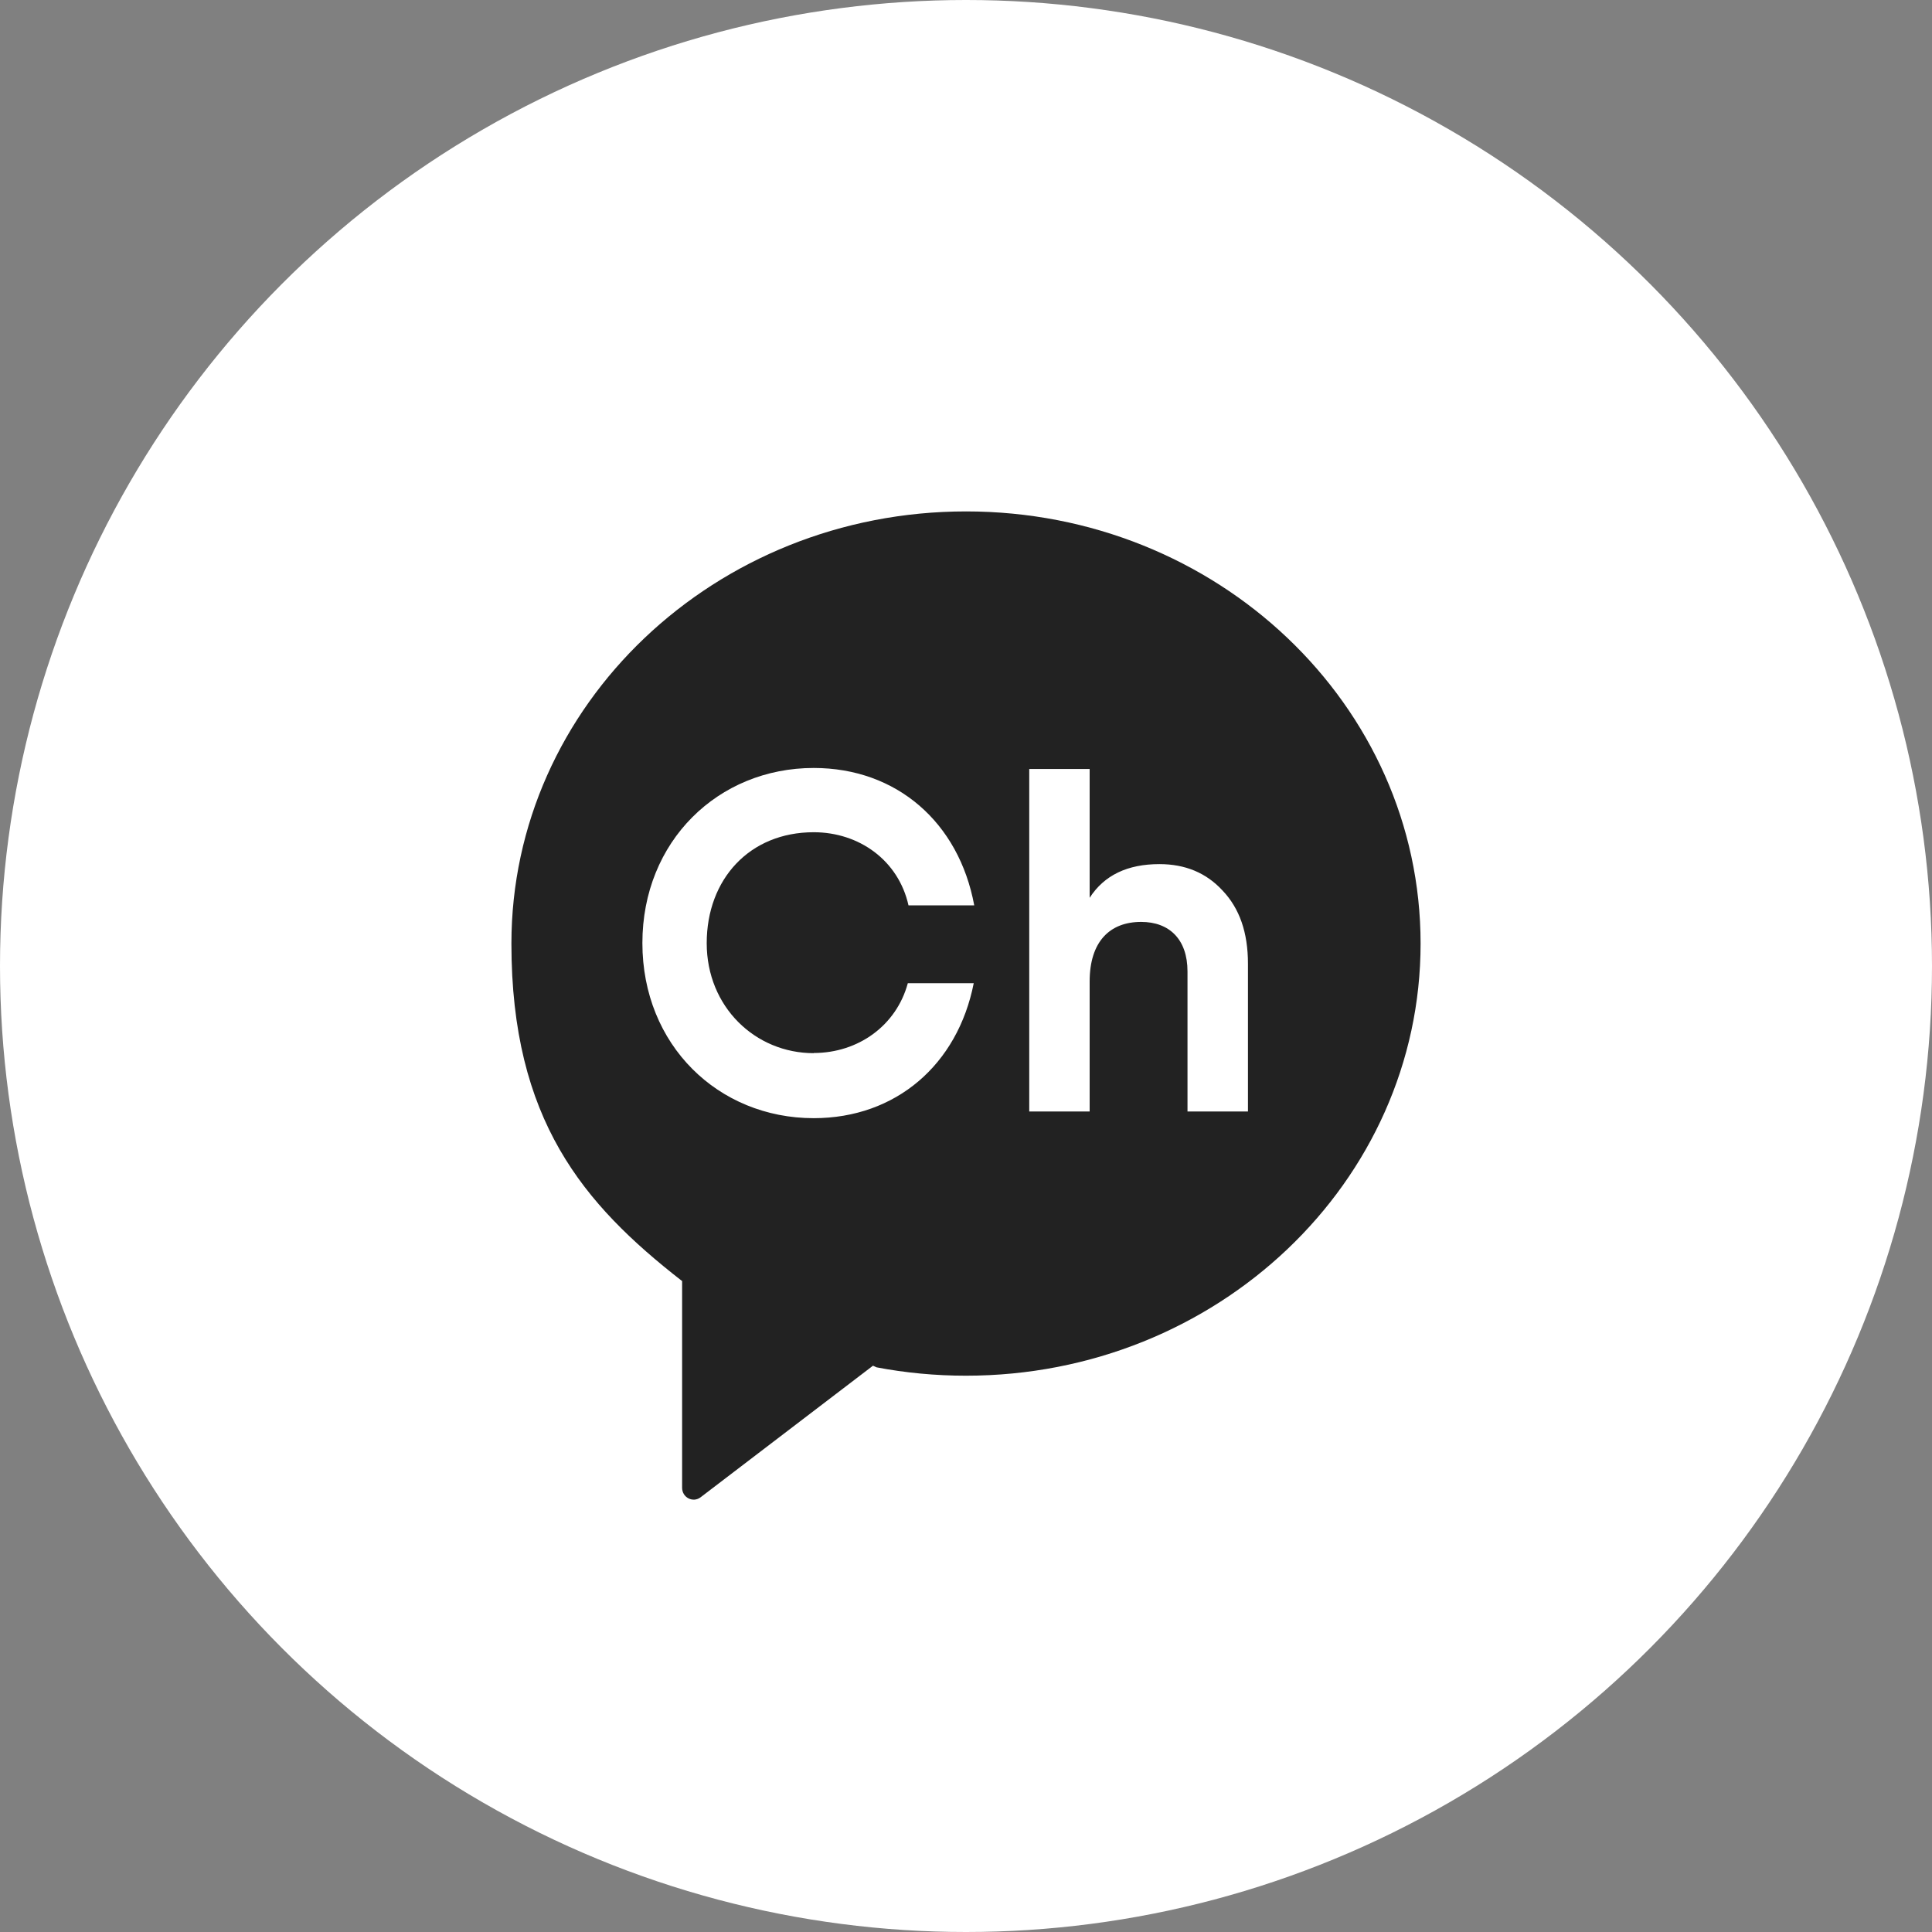
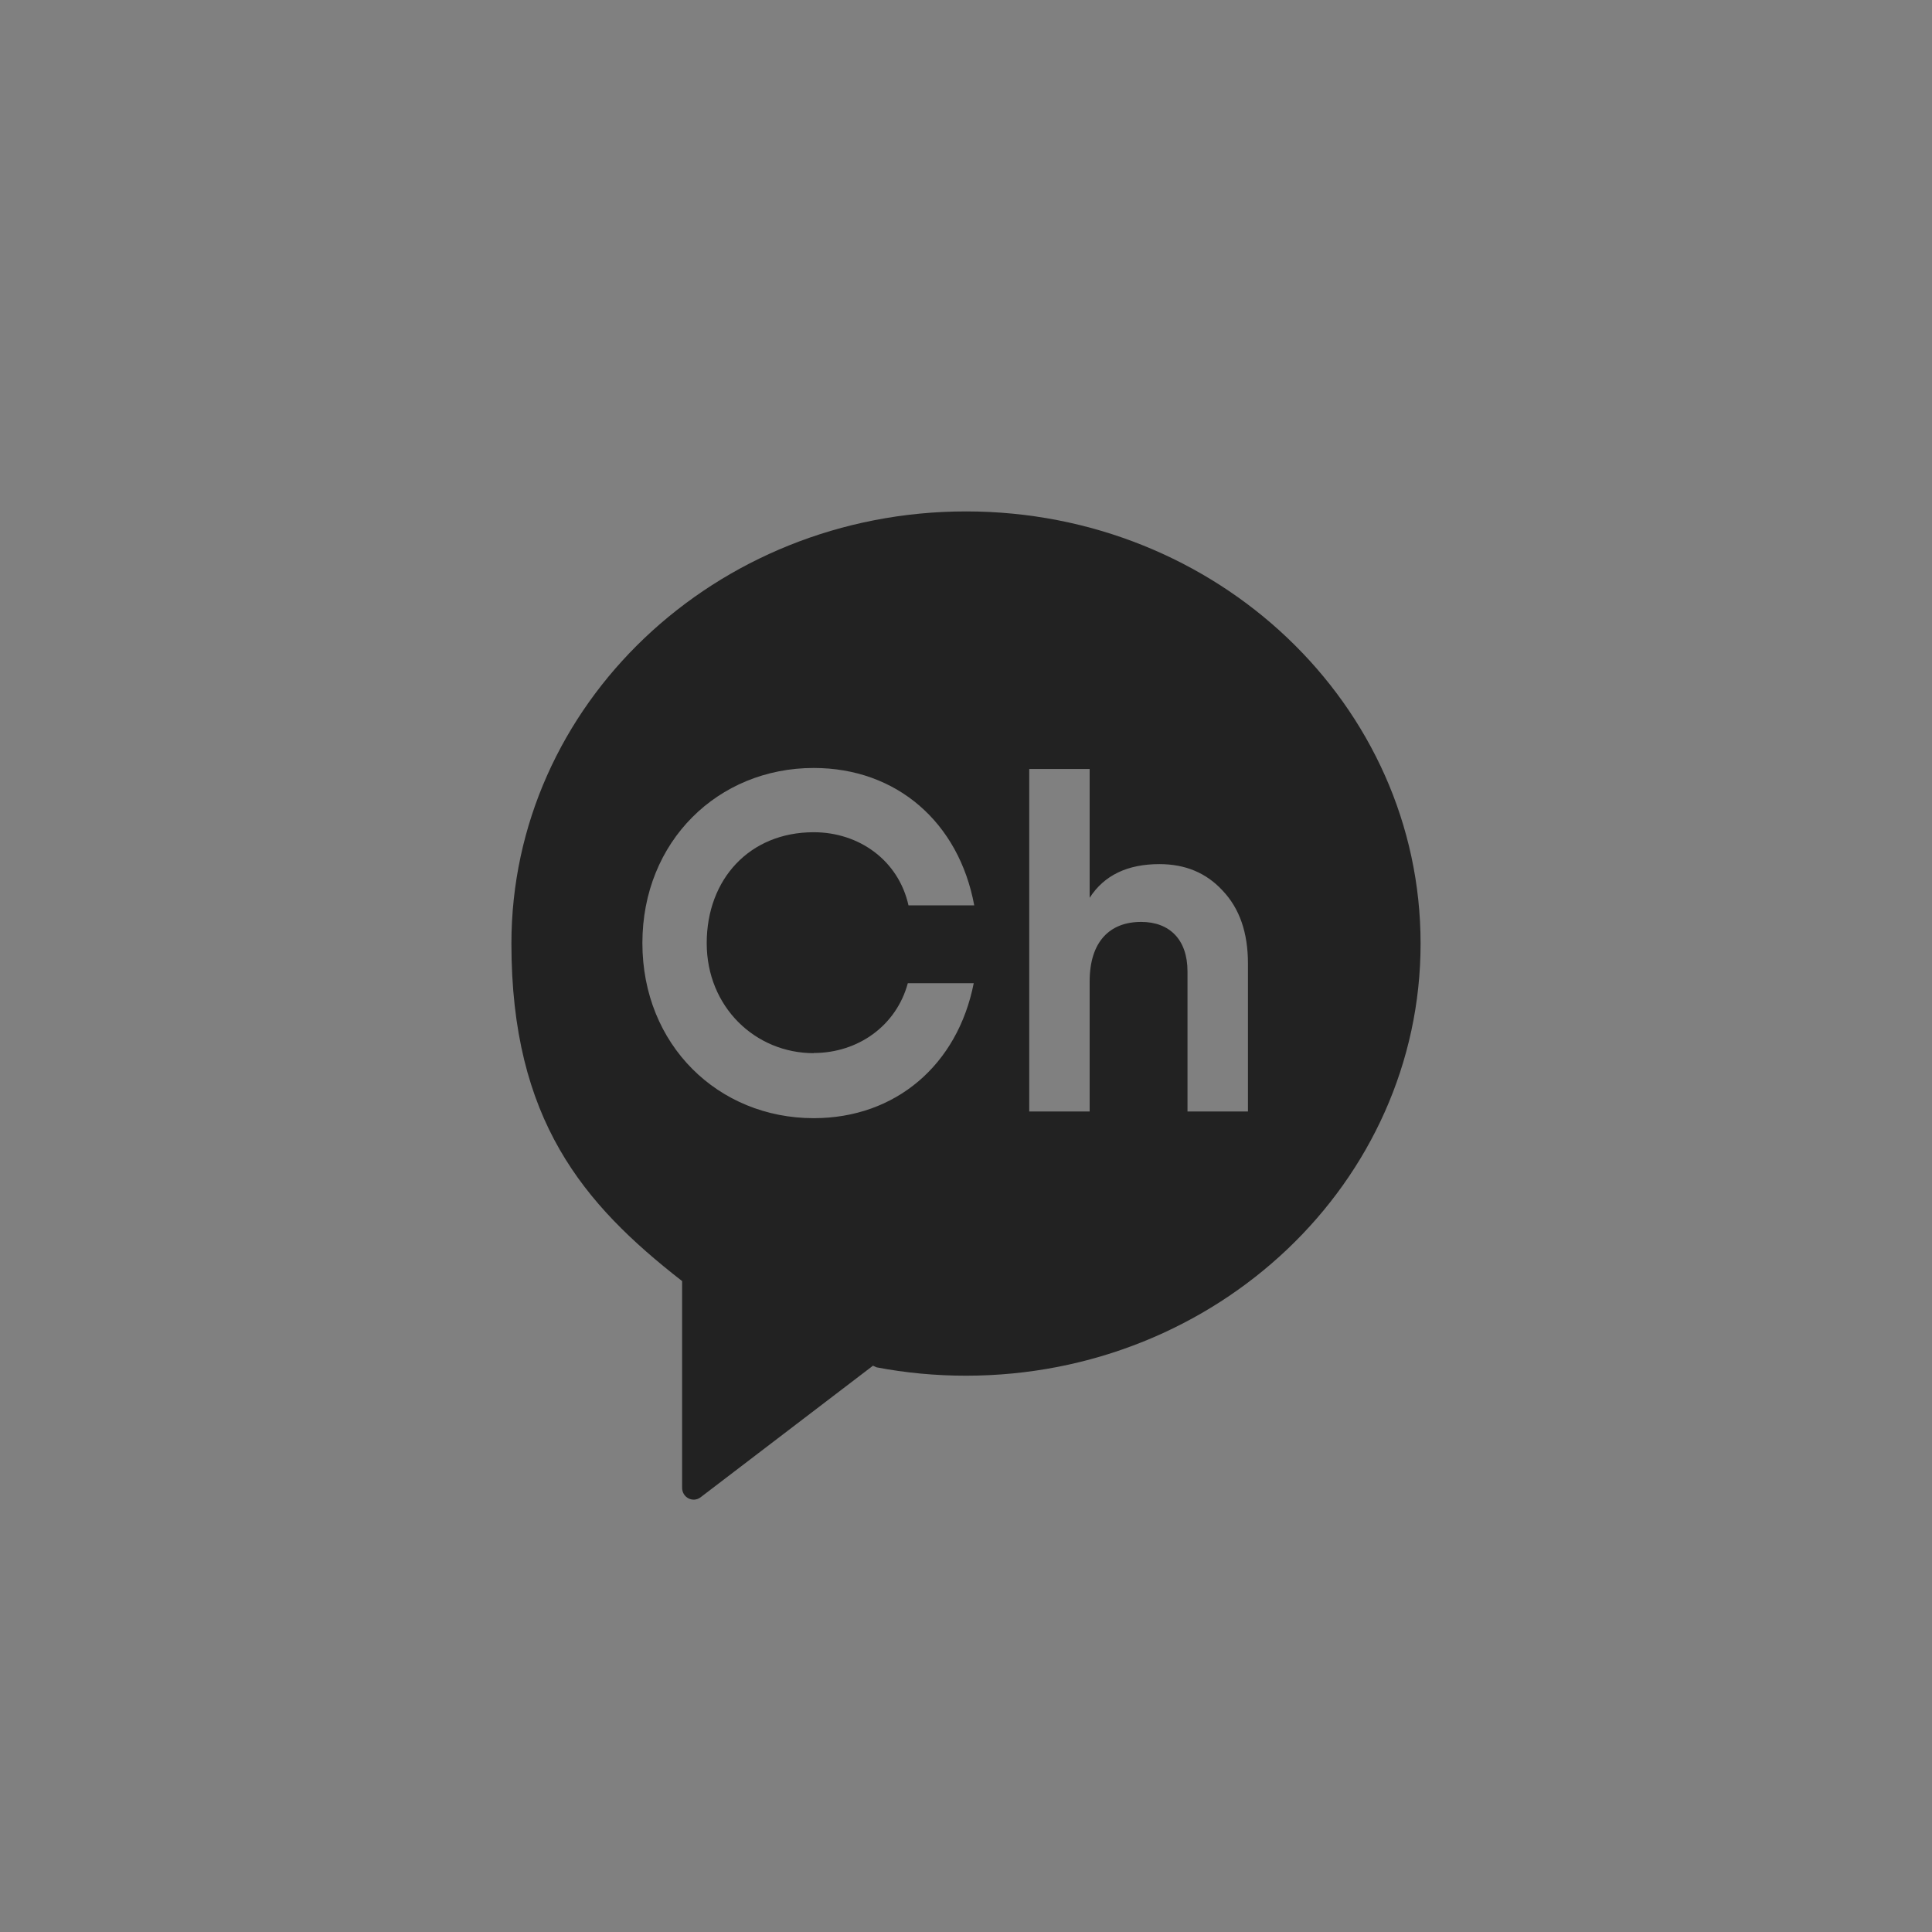
<svg xmlns="http://www.w3.org/2000/svg" width="34" height="34" viewBox="0 0 34 34" fill="none">
  <rect x="0" y="0" width="34" height="34" fill="#808080" stroke="none" />
-   <circle cx="17" cy="17" r="17" fill="white" />
  <path d="M17.001 9C12.582 9 9 12.405 9 16.605C9 19.707 10.264 21.188 11.995 22.538L12.004 22.542V26.182C12.004 26.354 12.194 26.452 12.329 26.35L15.363 24.034L15.427 24.063C15.936 24.16 16.462 24.21 16.999 24.21C21.418 24.21 25 20.805 25 16.605C25 12.405 21.419 9 17.001 9ZM14.319 18.531C15.103 18.531 15.774 18.049 15.976 17.303H17.136C16.853 18.737 15.766 19.678 14.32 19.678C12.639 19.678 11.305 18.39 11.305 16.596C11.305 14.803 12.639 13.515 14.32 13.515C15.781 13.515 16.875 14.474 17.145 15.933H15.988C15.811 15.14 15.118 14.646 14.32 14.646C13.189 14.646 12.437 15.474 12.437 16.598C12.437 17.721 13.293 18.534 14.32 18.534M21.962 19.56H20.898V17.096C20.898 16.529 20.577 16.224 20.082 16.224C19.53 16.224 19.176 16.571 19.176 17.273V19.56H18.113V13.533H19.176V15.8C19.432 15.402 19.843 15.207 20.404 15.207C20.858 15.207 21.228 15.36 21.516 15.673C21.813 15.986 21.962 16.409 21.962 16.96V19.56Z" fill="#222222" />
</svg>